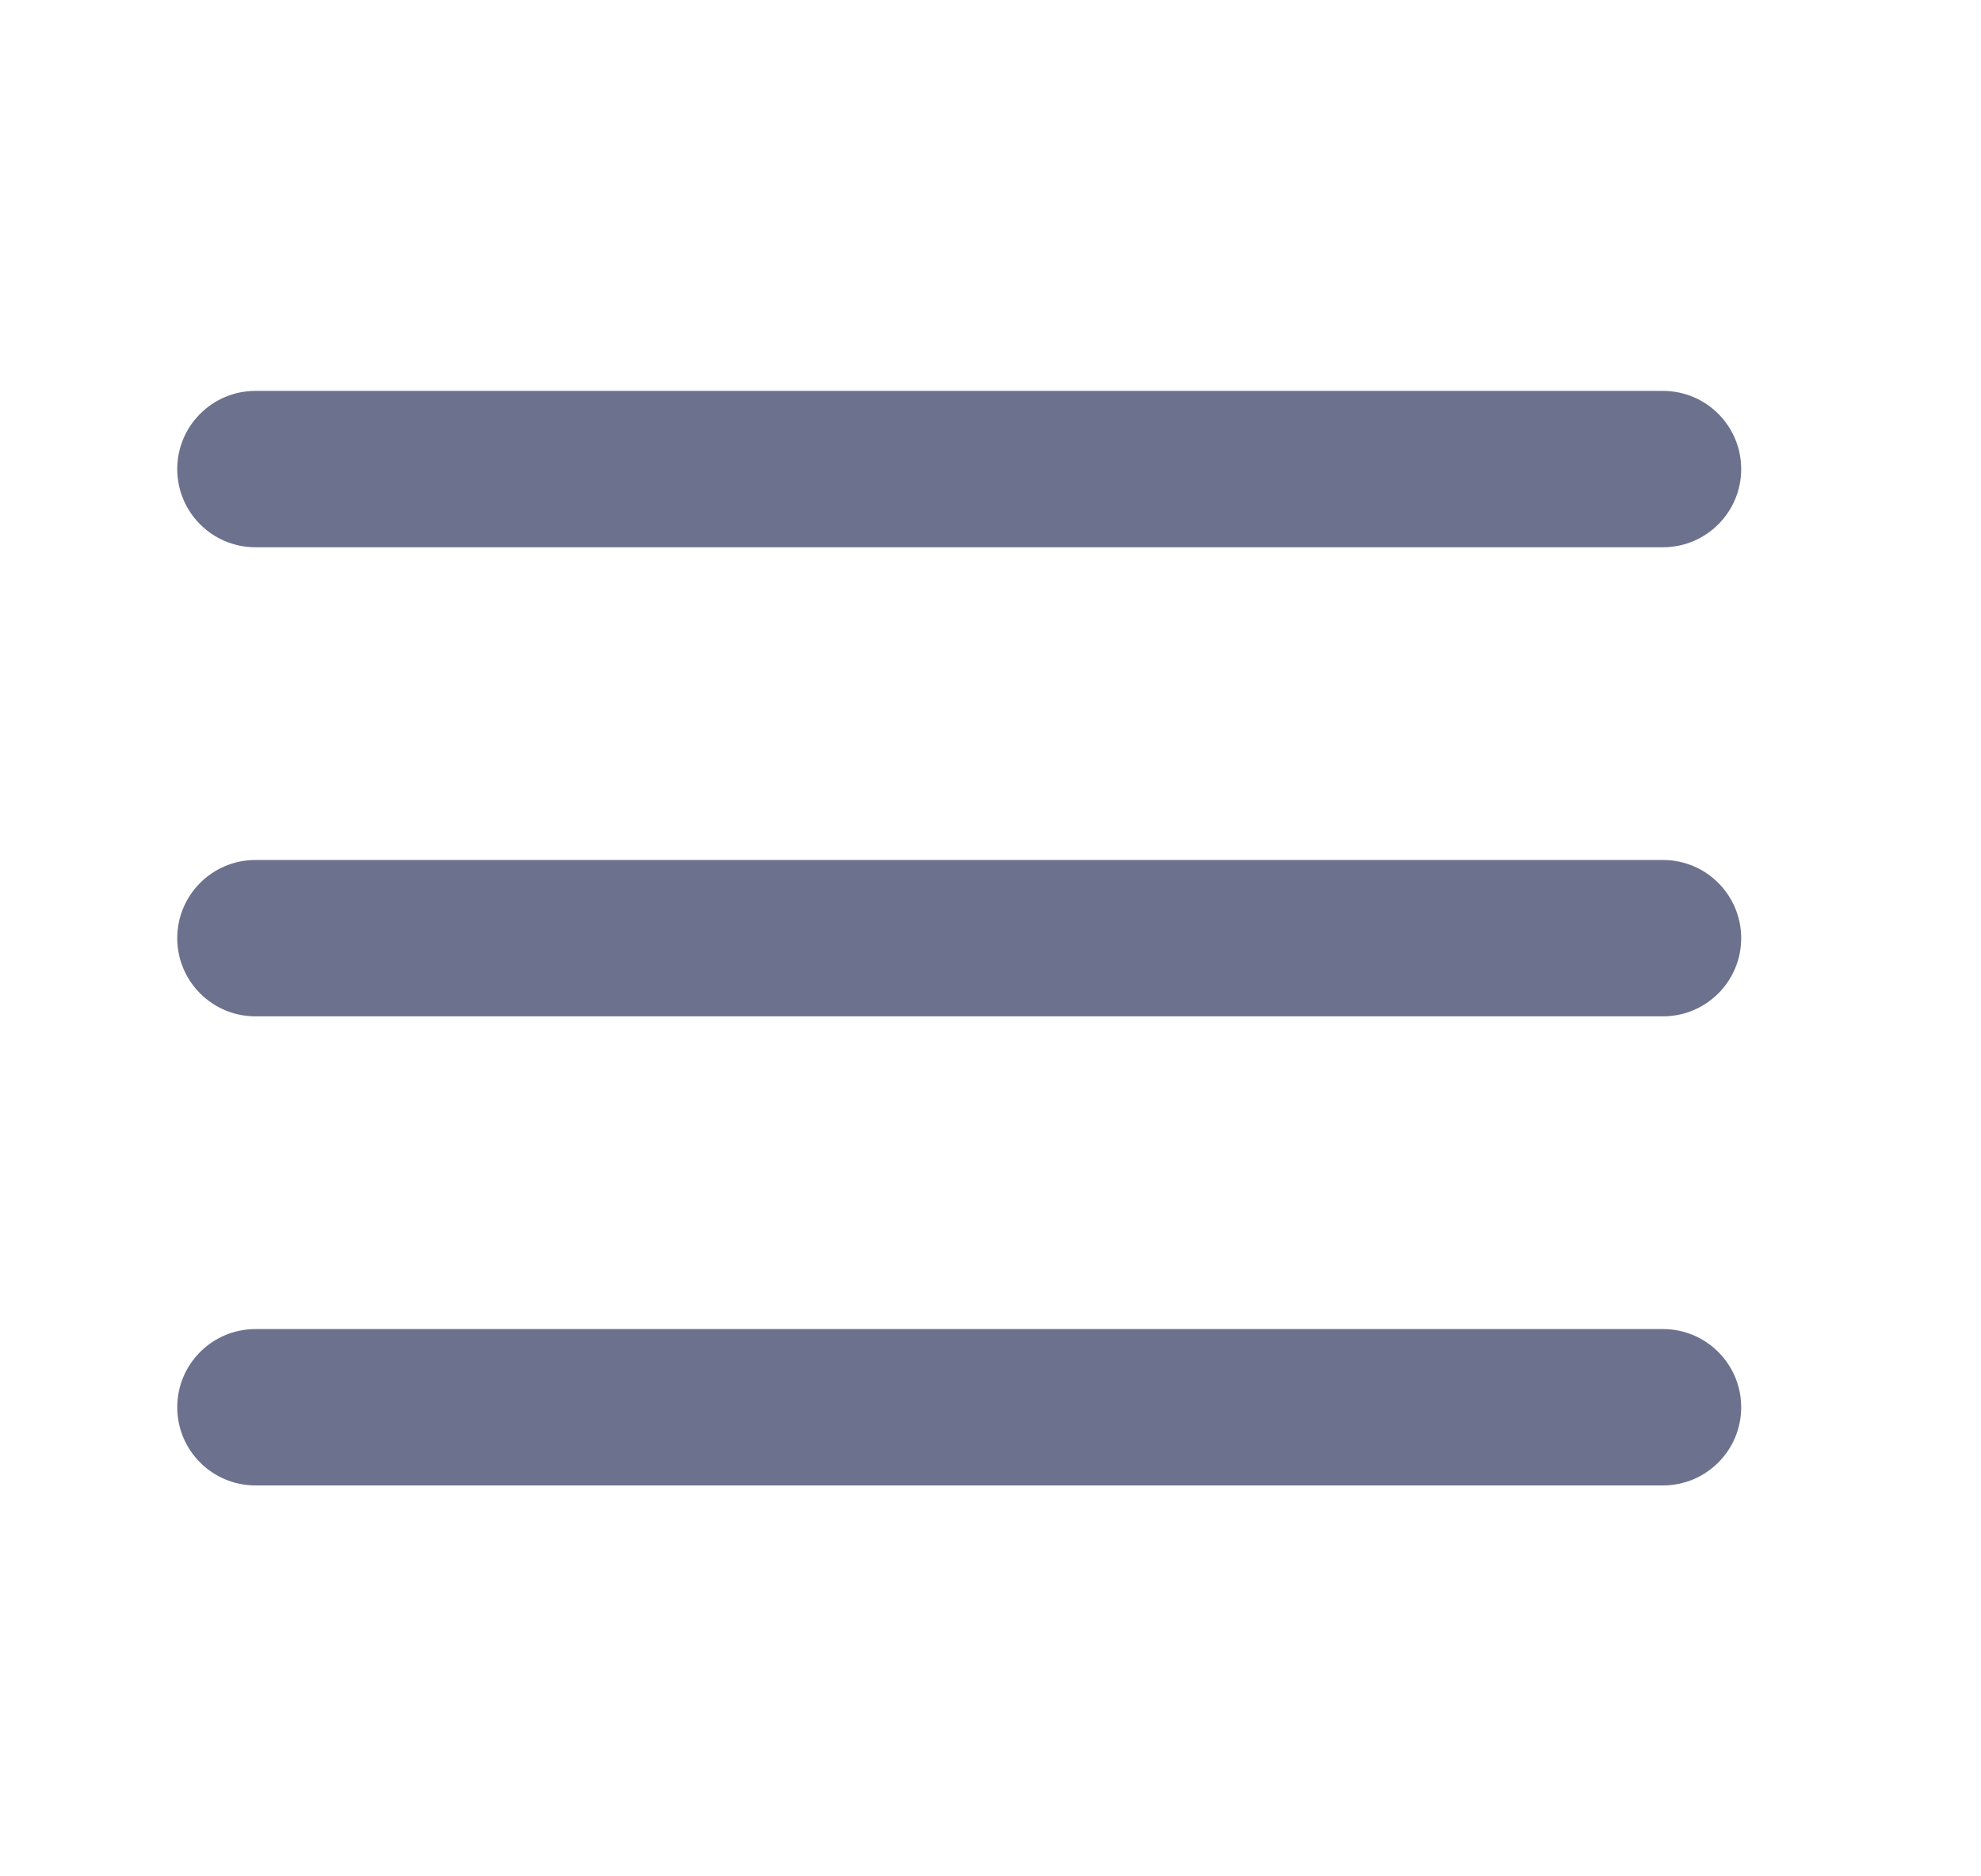
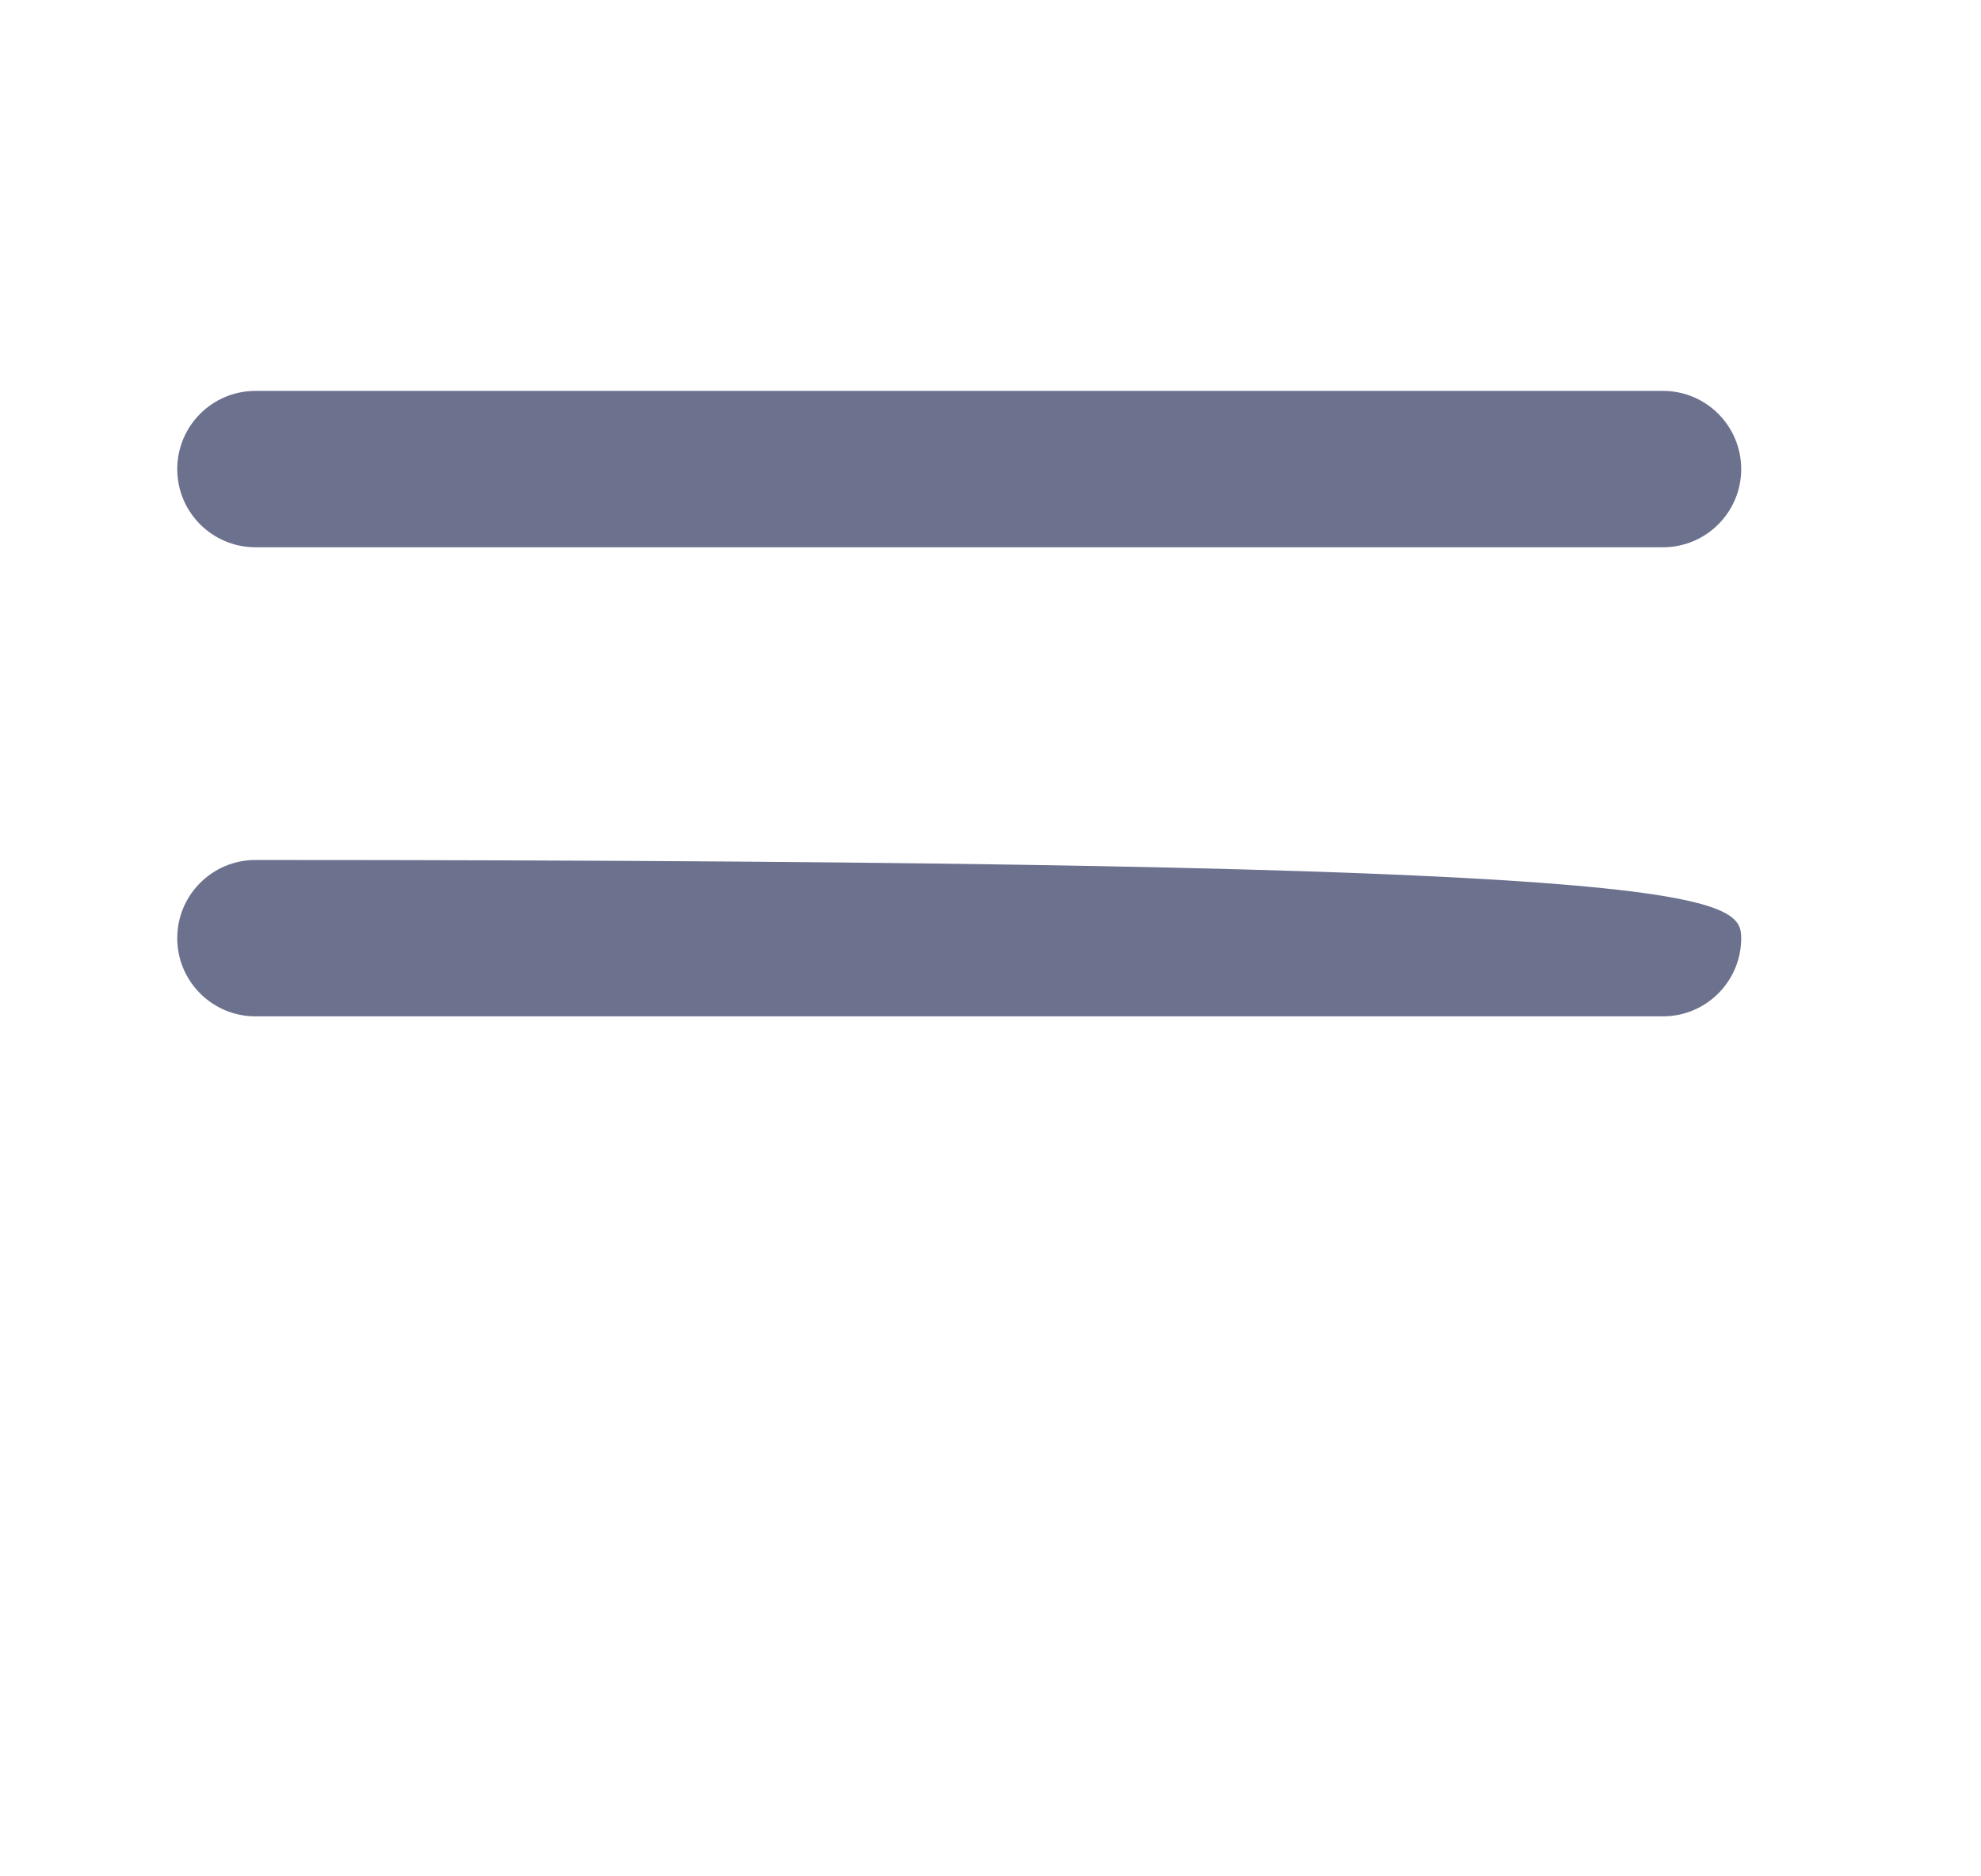
<svg xmlns="http://www.w3.org/2000/svg" width="19" height="18" viewBox="0 0 19 18" fill="none">
  <path d="M1.7 4.5C1.7 4.086 2.036 3.75 2.45 3.75H15.95C16.364 3.75 16.7 4.086 16.7 4.5C16.7 4.914 16.364 5.25 15.95 5.25H2.45C2.036 5.25 1.7 4.914 1.7 4.5Z" fill="#6C718E" />
-   <path d="M1.7 9C1.7 8.586 2.036 8.25 2.45 8.25H15.95C16.364 8.25 16.7 8.586 16.7 9C16.7 9.414 16.364 9.75 15.95 9.75H2.45C2.036 9.75 1.7 9.414 1.7 9Z" fill="#6C718E" />
-   <path d="M2.45 12.75C2.036 12.75 1.7 13.086 1.7 13.5C1.7 13.914 2.036 14.25 2.45 14.25H15.95C16.364 14.25 16.7 13.914 16.7 13.5C16.7 13.086 16.364 12.75 15.95 12.75H2.45Z" fill="#6C718E" />
+   <path d="M1.7 9C1.7 8.586 2.036 8.25 2.45 8.25C16.364 8.25 16.7 8.586 16.7 9C16.7 9.414 16.364 9.75 15.95 9.75H2.45C2.036 9.75 1.7 9.414 1.7 9Z" fill="#6C718E" />
</svg>